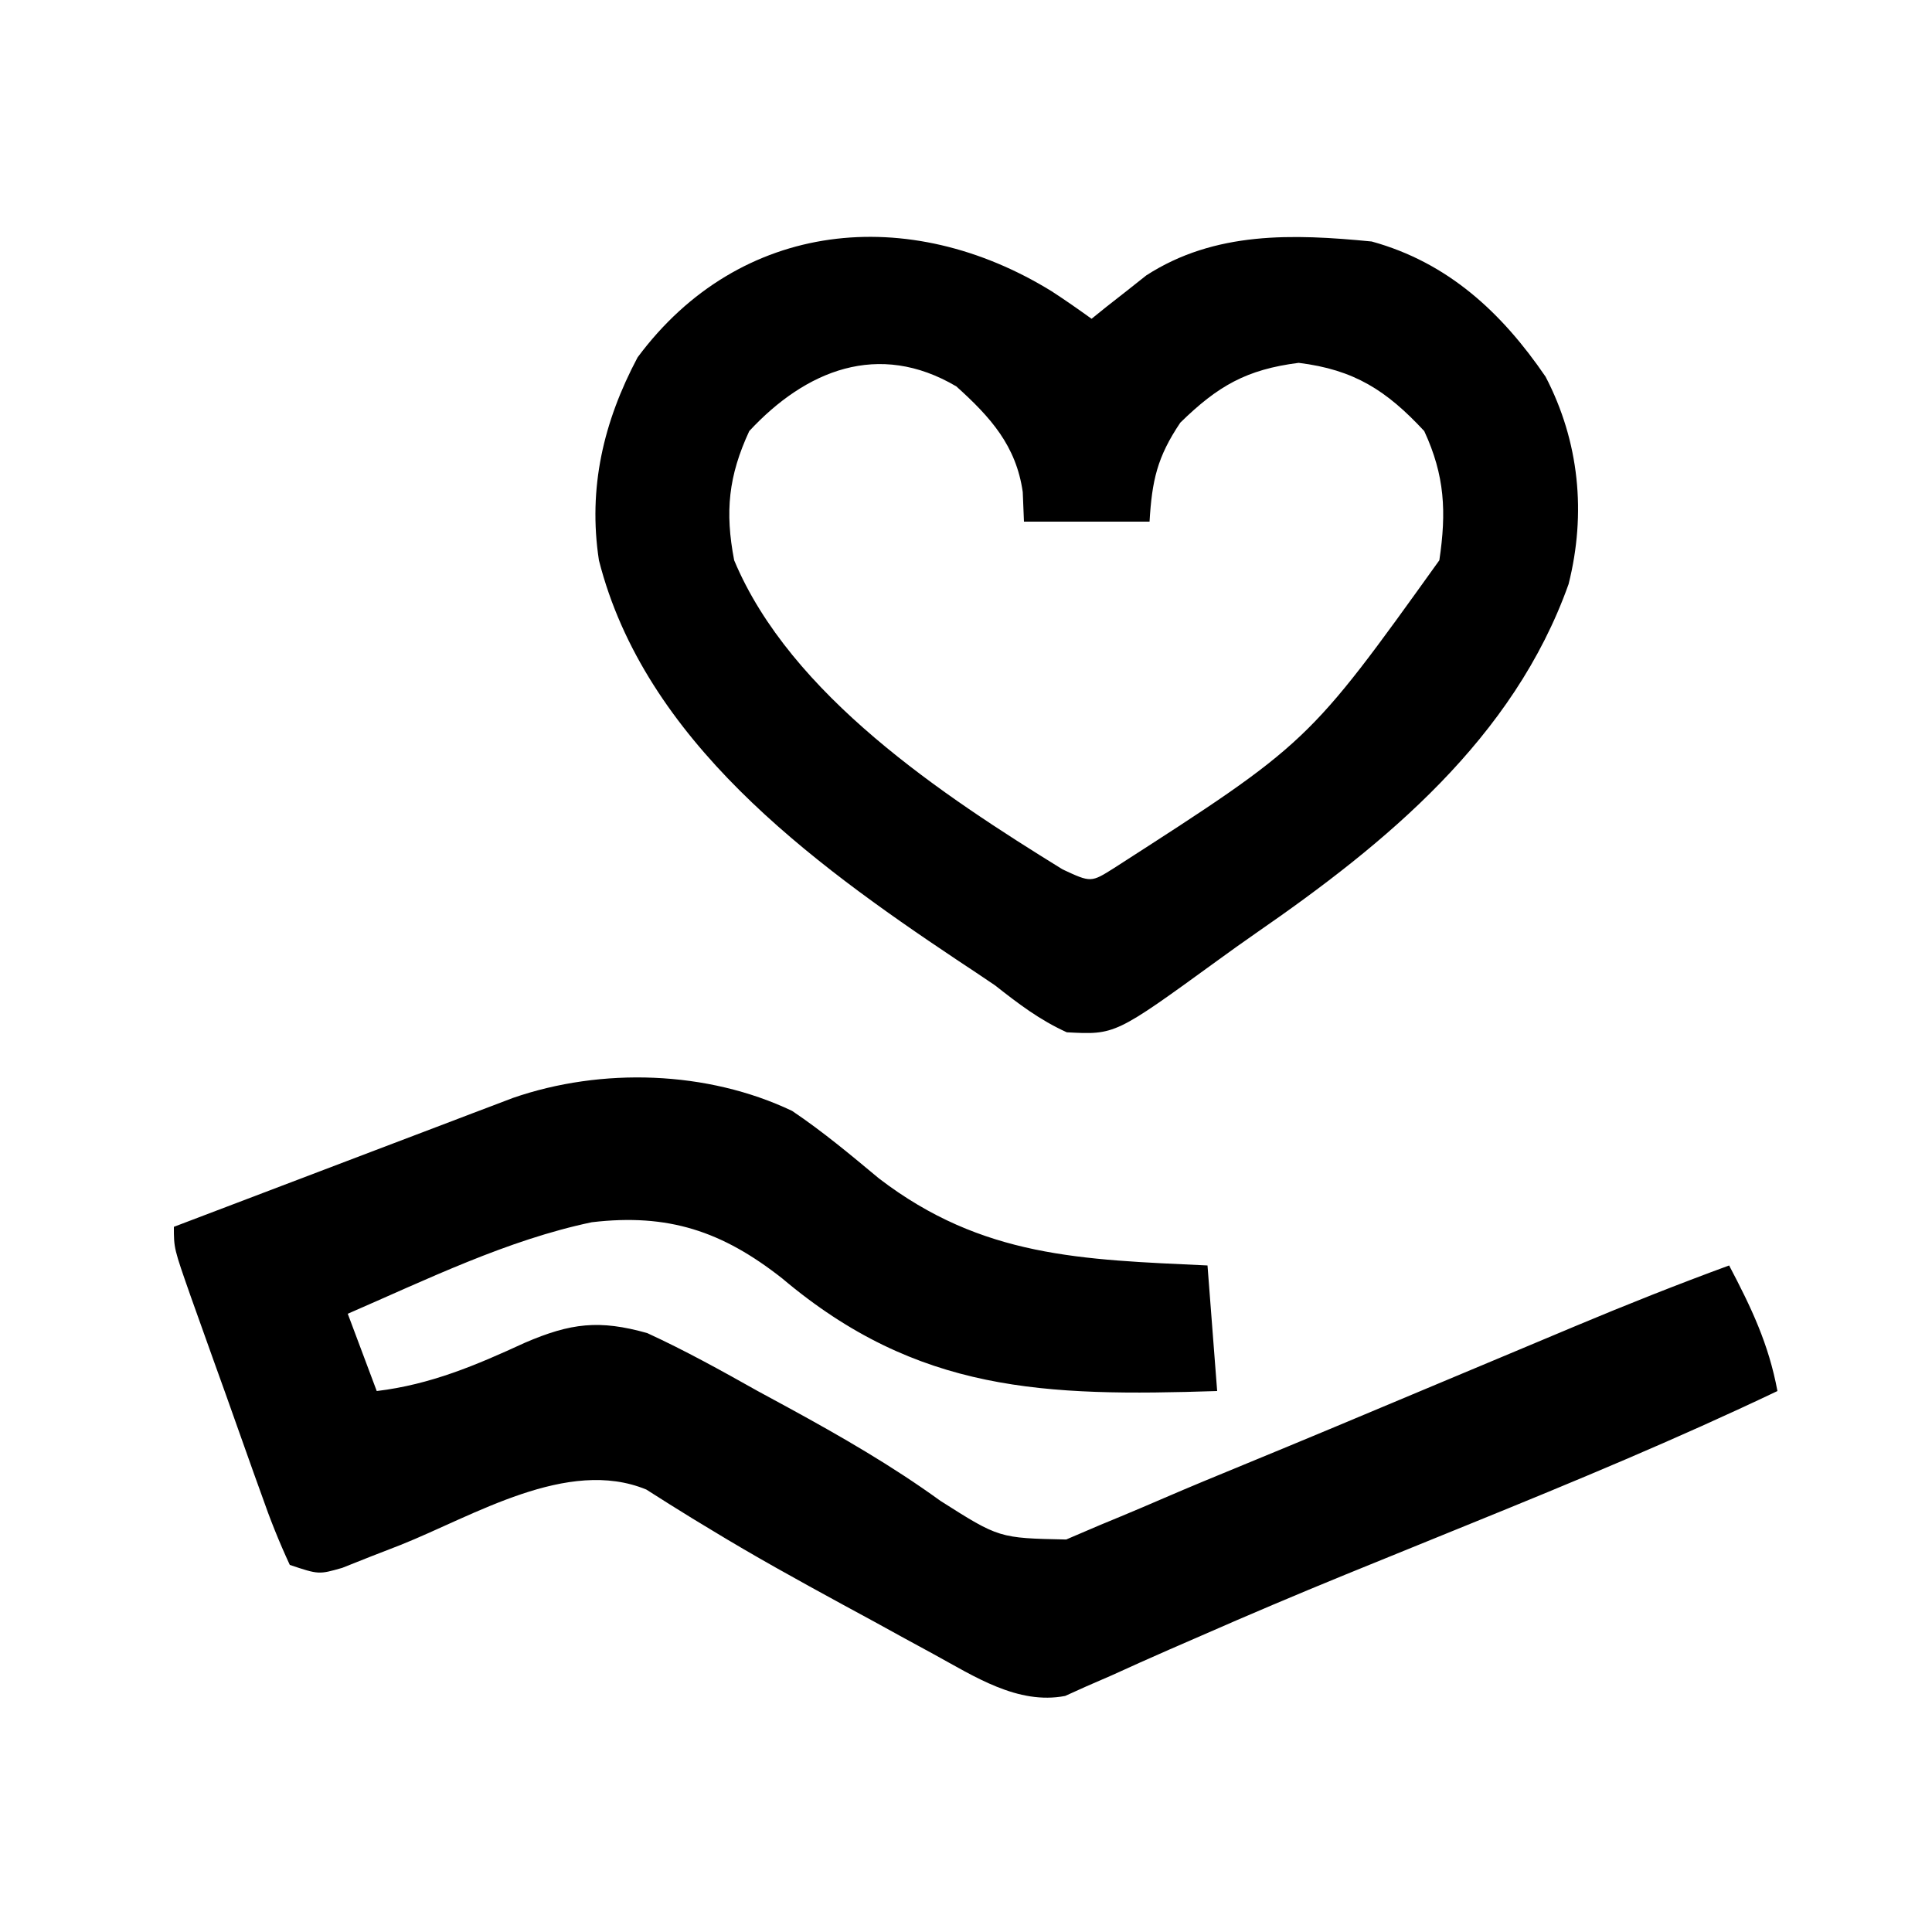
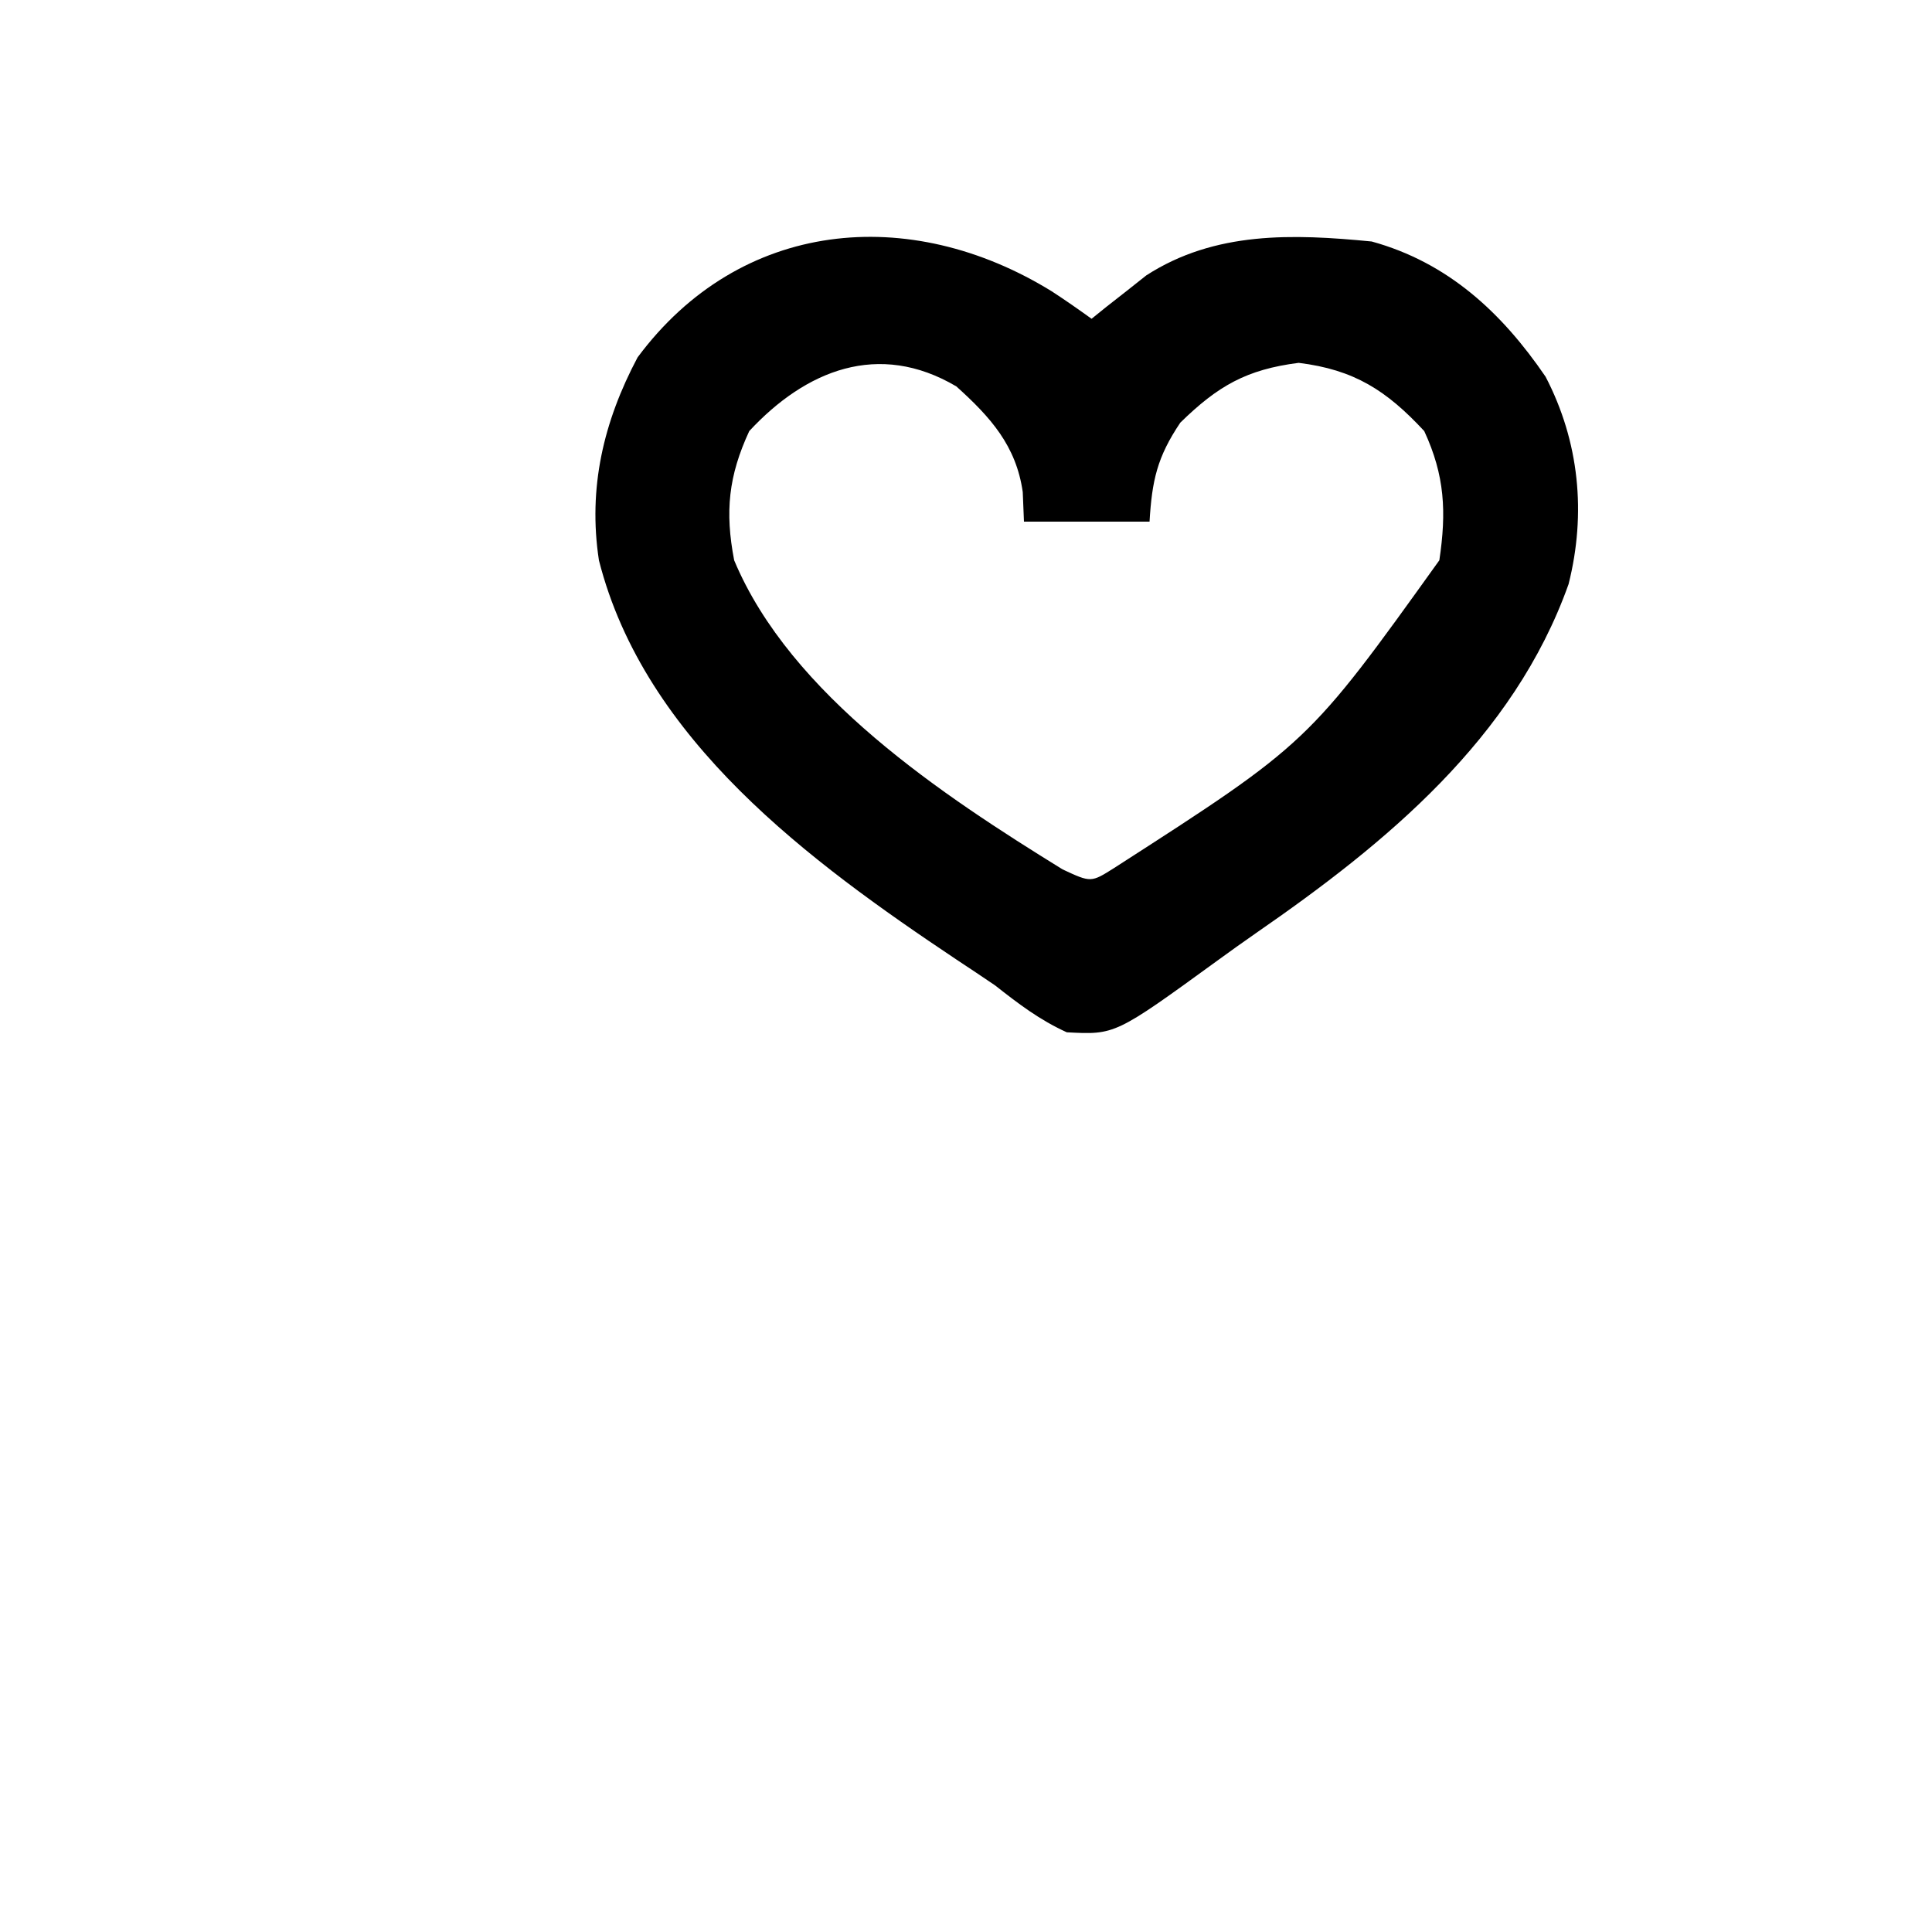
<svg xmlns="http://www.w3.org/2000/svg" width="200" height="200">
-   <path d="M0 0 C3.174 2.134 6.063 4.555 9 7 C19.696 15.185 29.989 15.393 43 16 C43.495 22.435 43.495 22.435 44 29 C26.177 29.575 12.998 29.182 -1.027 17.34 C-7.251 12.441 -12.834 10.596 -20.731 11.525 C-29.461 13.352 -37.85 17.466 -46 21 C-45.01 23.64 -44.02 26.28 -43 29 C-37.422 28.33 -32.701 26.321 -27.654 23.996 C-22.913 21.959 -19.959 21.602 -15 23 C-11.074 24.804 -7.327 26.884 -3.562 29 C-2.496 29.579 -1.43 30.157 -0.332 30.753 C5.09 33.714 10.344 36.74 15.35 40.366 C21.423 44.224 21.423 44.224 28.371 44.369 C30.136 43.614 30.136 43.614 31.938 42.844 C32.945 42.427 32.945 42.427 33.973 42.002 C35.484 41.374 36.991 40.733 38.493 40.082 C41.204 38.912 43.931 37.786 46.662 36.665 C52.954 34.078 59.228 31.448 65.5 28.812 C68.734 27.456 71.967 26.1 75.202 24.746 C77.197 23.911 79.192 23.074 81.186 22.235 C86.42 20.042 91.672 17.954 97 16 C99.294 20.366 101.091 24.113 102 29 C91.55 33.98 80.909 38.397 70.188 42.75 C66.723 44.157 63.26 45.566 59.797 46.977 C58.951 47.321 58.105 47.665 57.234 48.02 C52.236 50.063 47.272 52.165 42.328 54.336 C41.228 54.815 40.129 55.293 38.995 55.786 C37.017 56.652 35.045 57.534 33.081 58.433 C32.218 58.808 31.354 59.183 30.465 59.57 C29.739 59.898 29.013 60.225 28.265 60.563 C23.363 61.509 18.851 58.533 14.656 56.242 C13.167 55.432 13.167 55.432 11.648 54.606 C10.609 54.035 9.57 53.464 8.5 52.875 C6.896 52.005 6.896 52.005 5.26 51.117 C0.642 48.6 -3.952 46.069 -8.441 43.328 C-9.068 42.949 -9.694 42.57 -10.34 42.18 C-11.936 41.202 -13.518 40.2 -15.098 39.195 C-23.251 35.837 -32.966 41.919 -40.547 44.938 C-41.588 45.342 -42.63 45.747 -43.703 46.164 C-44.648 46.54 -45.594 46.916 -46.567 47.303 C-49 48 -49 48 -52 47 C-53.121 44.581 -54.046 42.263 -54.918 39.754 C-55.18 39.028 -55.442 38.301 -55.712 37.553 C-56.265 36.016 -56.812 34.476 -57.353 32.935 C-58.184 30.572 -59.031 28.214 -59.881 25.857 C-60.415 24.365 -60.948 22.872 -61.48 21.379 C-61.734 20.671 -61.987 19.962 -62.247 19.232 C-64 14.236 -64 14.236 -64 12 C-58.805 10.022 -53.609 8.046 -48.412 6.073 C-46.644 5.402 -44.877 4.73 -43.11 4.057 C-40.569 3.089 -38.027 2.124 -35.484 1.16 C-34.696 0.859 -33.907 0.558 -33.094 0.248 C-32.354 -0.032 -31.613 -0.313 -30.851 -0.601 C-30.202 -0.848 -29.554 -1.094 -28.886 -1.348 C-19.722 -4.515 -8.785 -4.179 0 0 Z " fill="#000000" transform="translate(82,115)" />
  <path d="M0 0 C1.401 0.908 2.768 1.87 4.125 2.844 C4.887 2.229 4.887 2.229 5.664 1.602 C6.352 1.063 7.041 0.524 7.75 -0.031 C8.423 -0.565 9.096 -1.099 9.789 -1.648 C16.895 -6.235 24.966 -5.953 33.125 -5.156 C41.008 -2.982 46.578 2.182 51.125 8.844 C54.616 15.555 55.346 22.991 53.504 30.312 C47.816 46.289 34.619 57.126 21.135 66.445 C19.792 67.379 18.46 68.329 17.139 69.293 C6.569 76.974 6.569 76.974 1.559 76.707 C-1.276 75.417 -3.421 73.77 -5.875 71.844 C-7.192 70.951 -8.515 70.067 -9.844 69.191 C-25.032 59.046 -42.144 46.471 -46.875 27.844 C-48.016 20.359 -46.405 13.497 -42.875 6.844 C-32.266 -7.454 -14.738 -9.088 0 0 Z M-31.312 14.469 C-33.465 19.117 -33.84 22.811 -32.875 27.844 C-27.028 41.822 -11.257 52.196 1.125 59.844 C4.065 61.214 4.065 61.214 6.473 59.691 C26.56 46.768 26.56 46.768 40.125 27.844 C40.87 22.844 40.698 19.082 38.562 14.469 C34.654 10.259 31.308 8.112 25.562 7.406 C20.156 8.094 17.198 9.795 13.312 13.594 C10.908 17.167 10.38 19.588 10.125 23.844 C5.835 23.844 1.545 23.844 -2.875 23.844 C-2.916 22.833 -2.958 21.823 -3 20.781 C-3.683 15.981 -6.35 13.017 -9.875 9.844 C-17.936 5.09 -25.471 8.178 -31.312 14.469 Z " fill="#000000" transform="translate(108.875,30.156)" />
</svg>